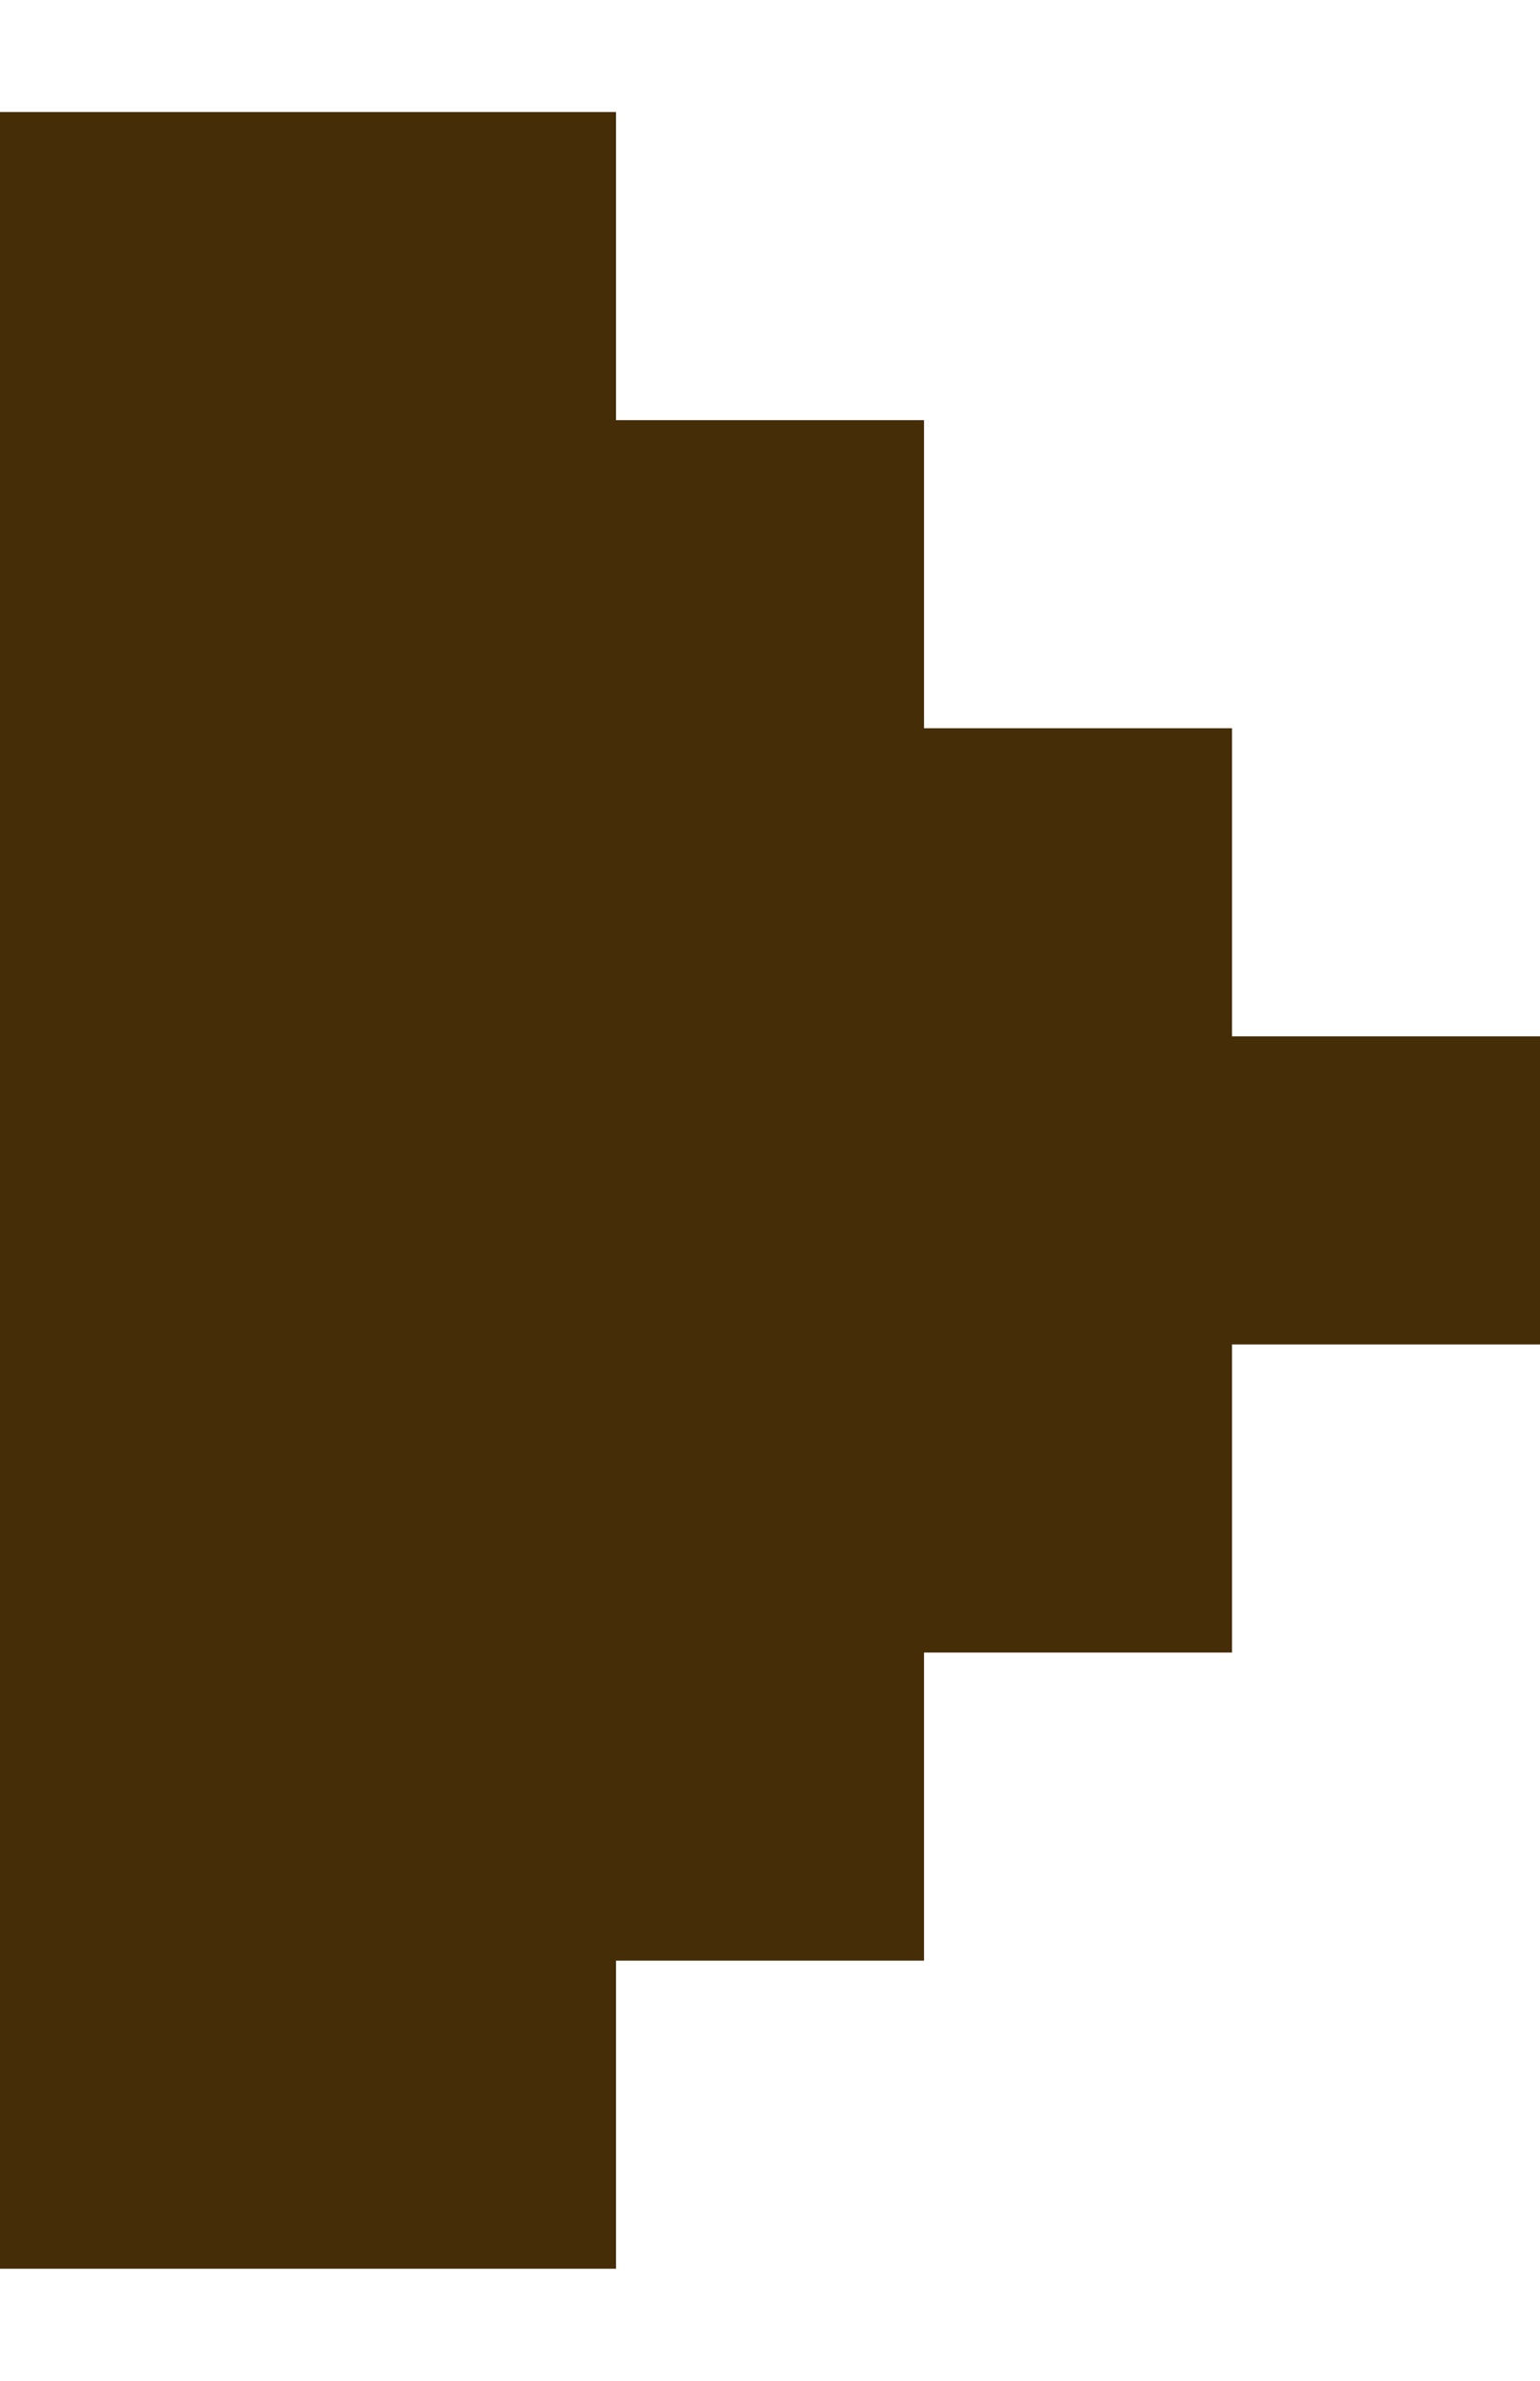
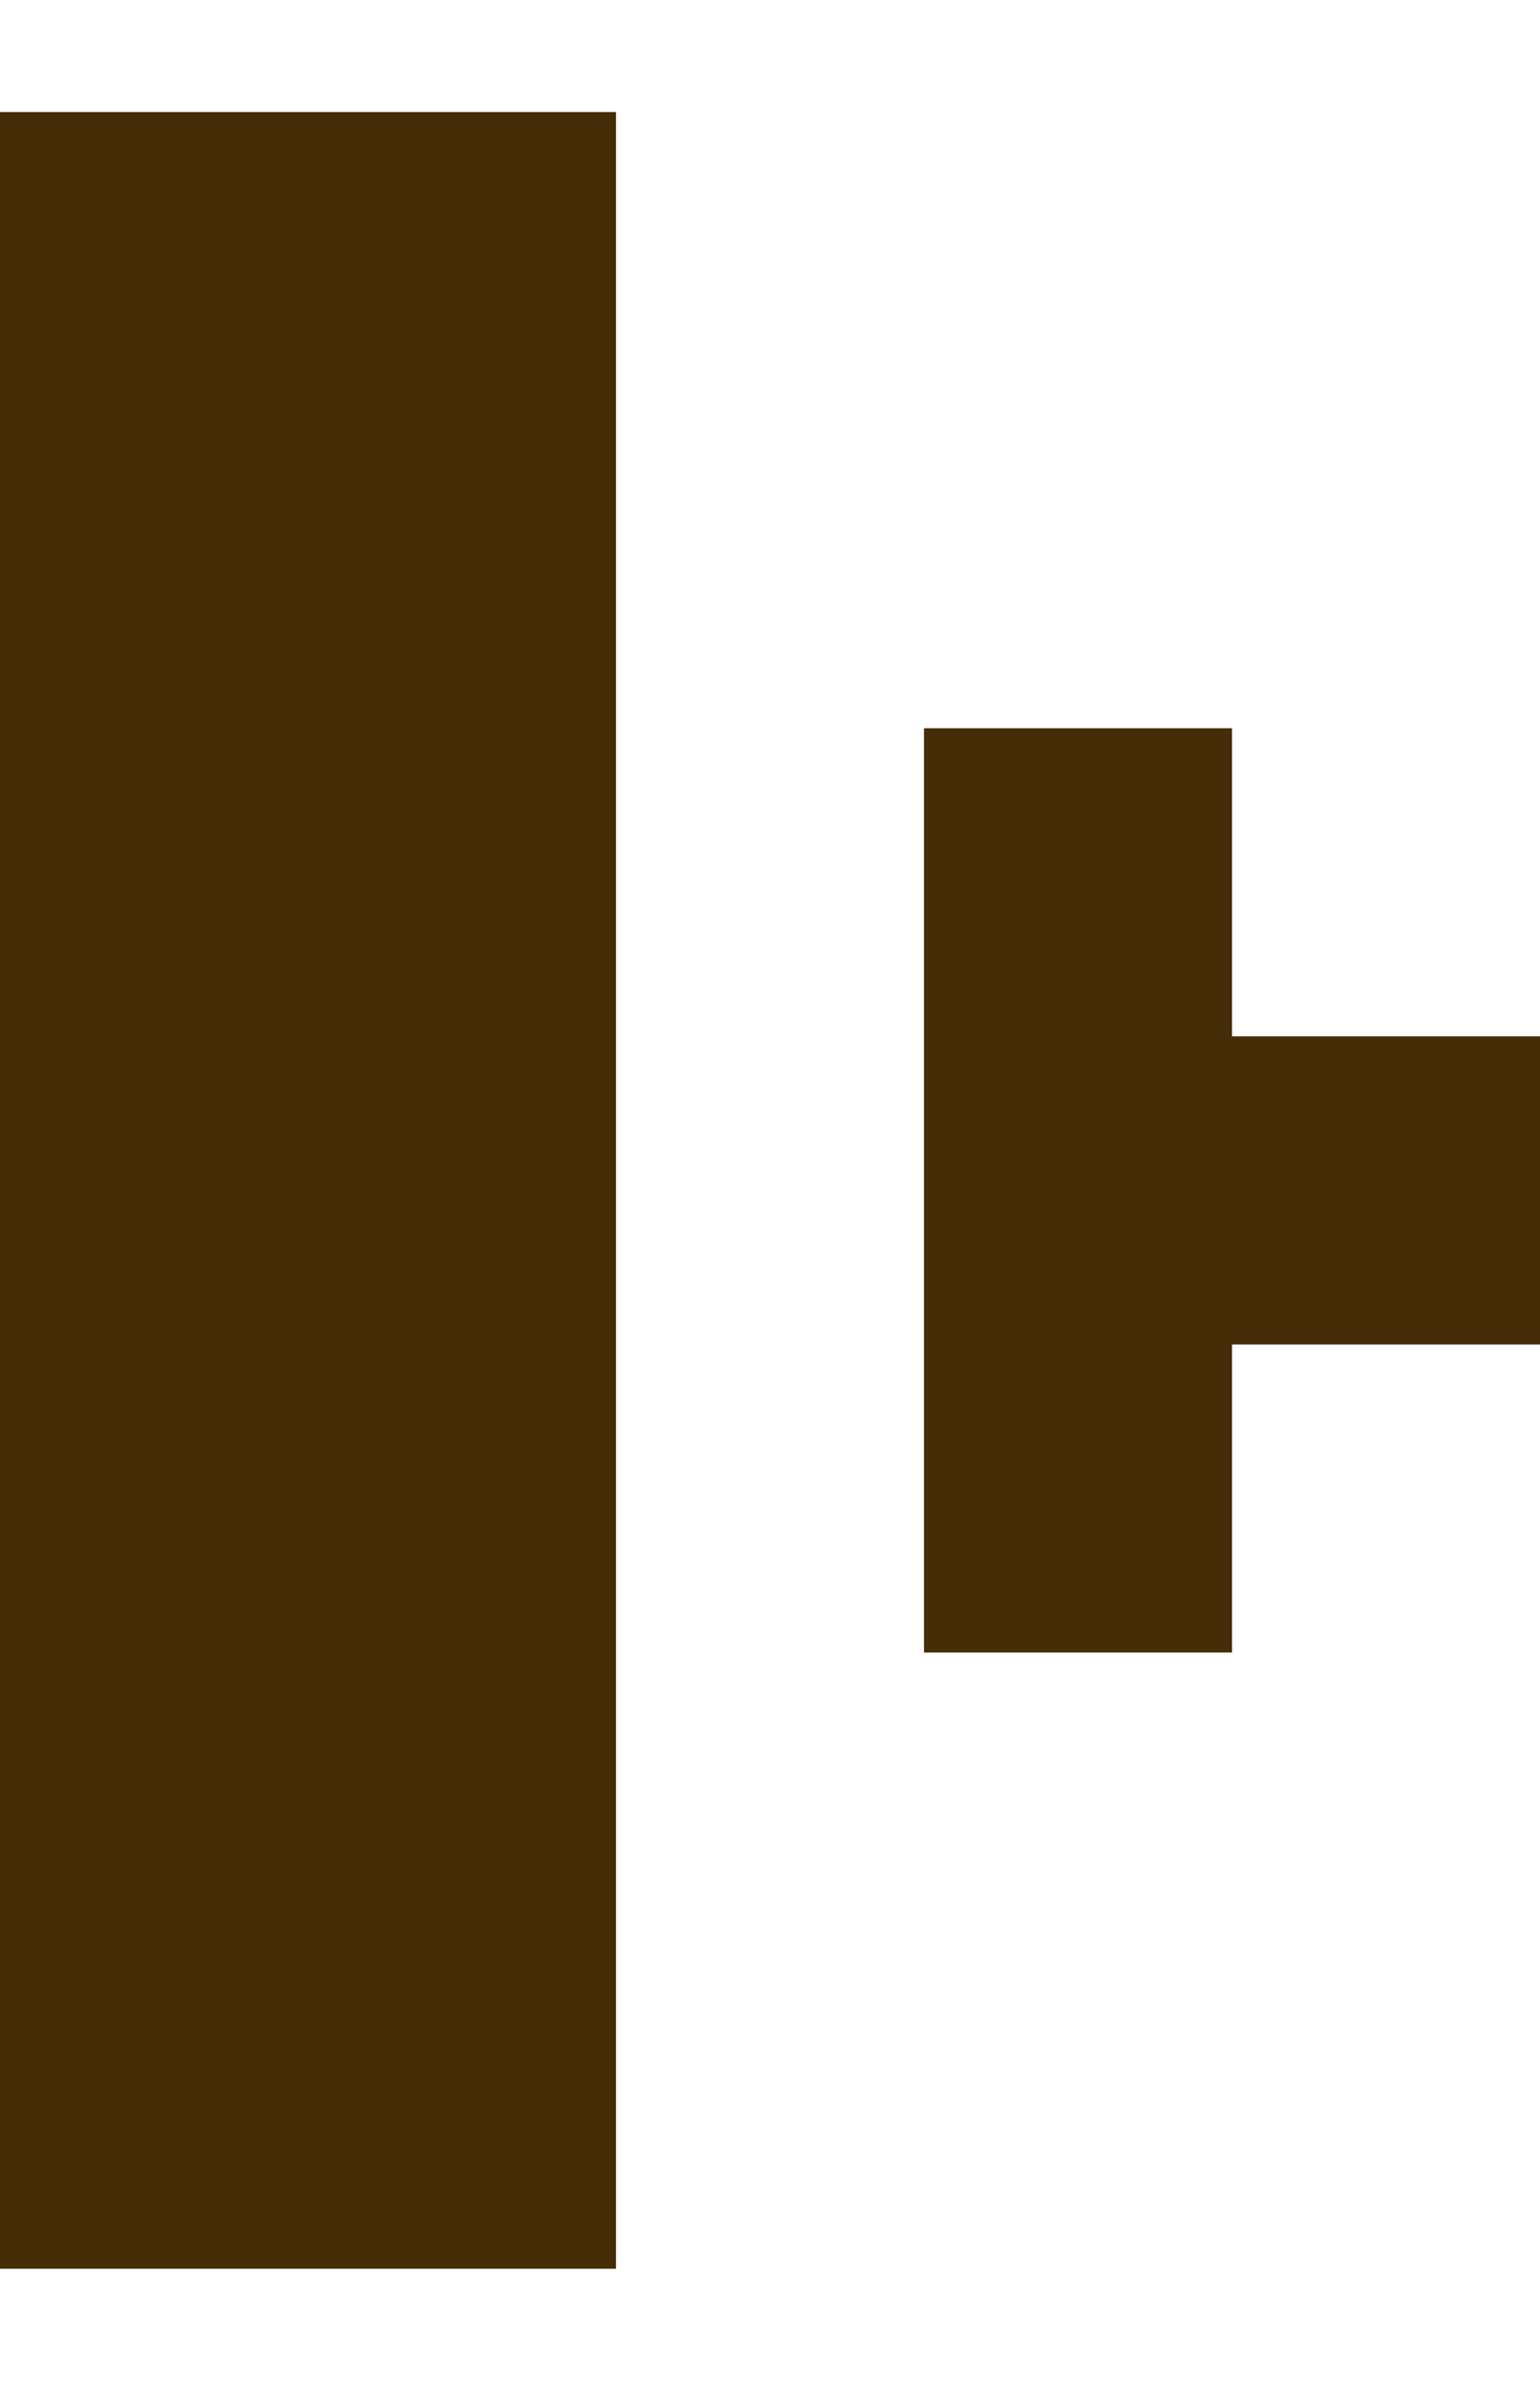
<svg xmlns="http://www.w3.org/2000/svg" width="11" height="17" viewBox="0 0 11 17" fill="none">
  <path fill-rule="evenodd" clip-rule="evenodd" d="M8.8 9.6V7.4H11V9.6H8.8Z" fill="#452D08" />
  <path fill-rule="evenodd" clip-rule="evenodd" d="M6.6 11.8V5.2H8.8V11.8H6.6Z" fill="#452D08" />
-   <path fill-rule="evenodd" clip-rule="evenodd" d="M4.4 14L4.4 3H6.6L6.6 14H4.4Z" fill="#452D08" />
  <path fill-rule="evenodd" clip-rule="evenodd" d="M-9.72748e-05 16.2L-9.72748e-05 0.8L4.4 0.8L4.4 16.2H-9.72748e-05Z" fill="#452D08" />
</svg>